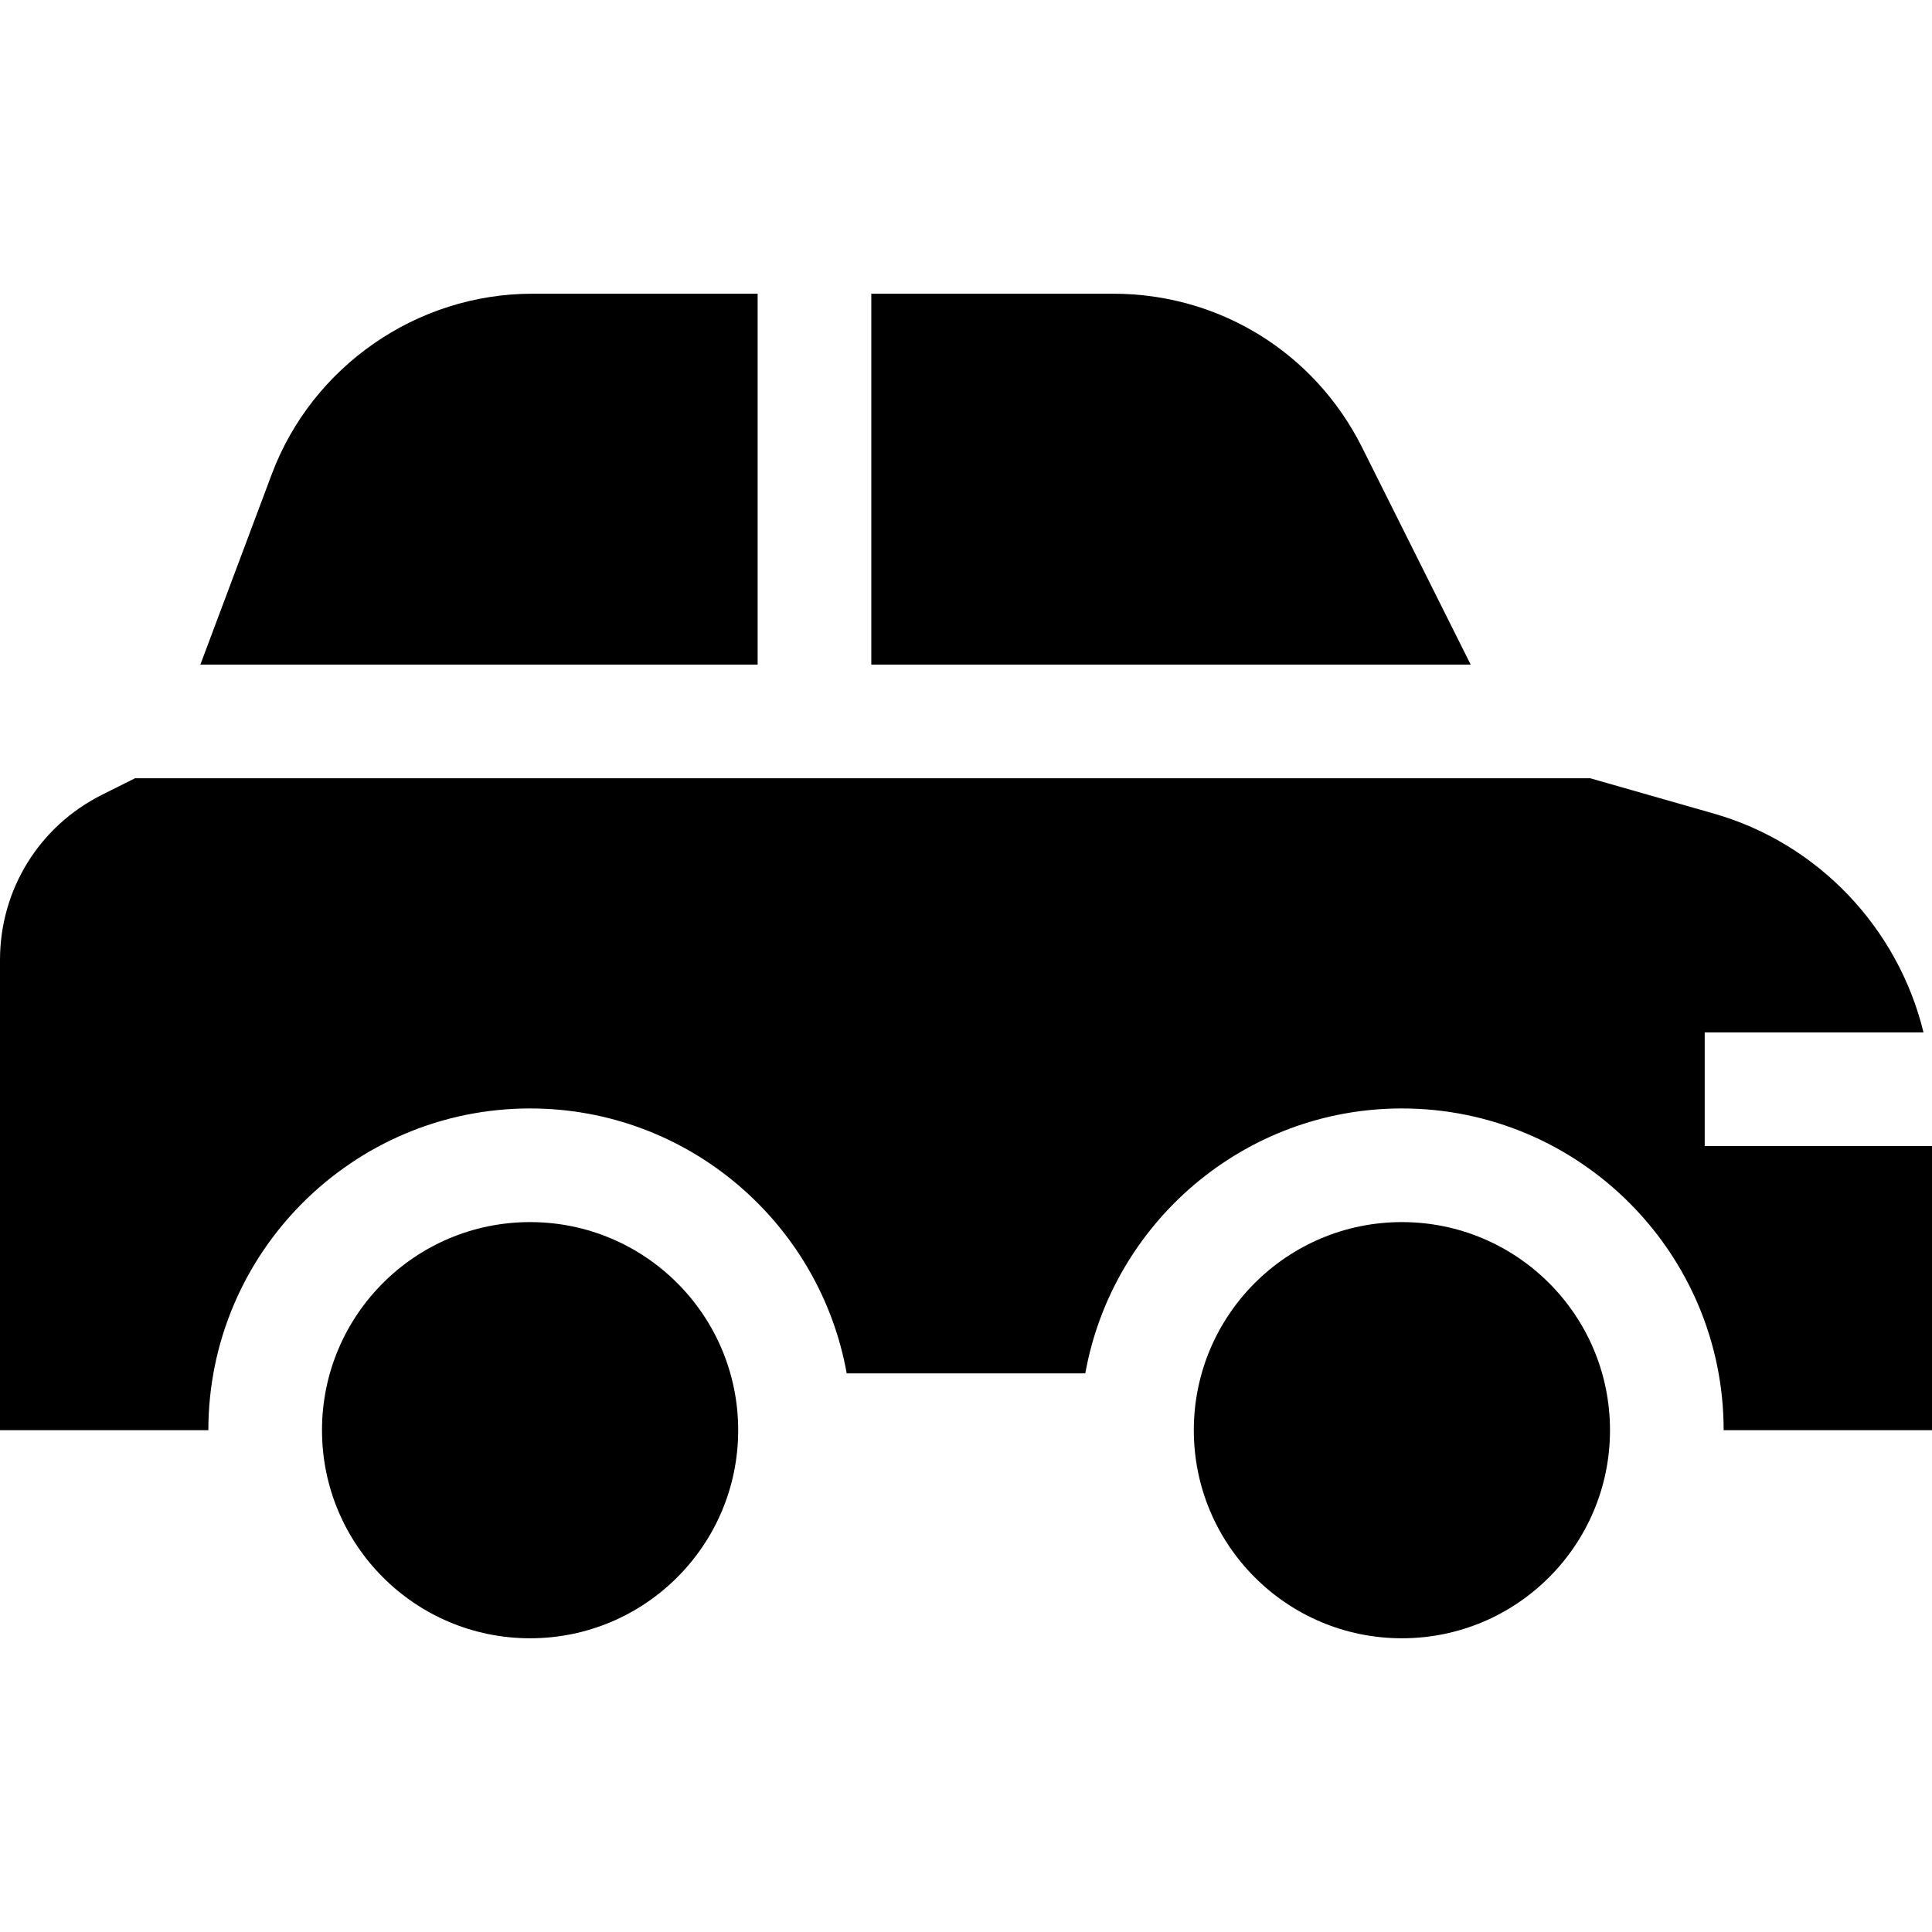
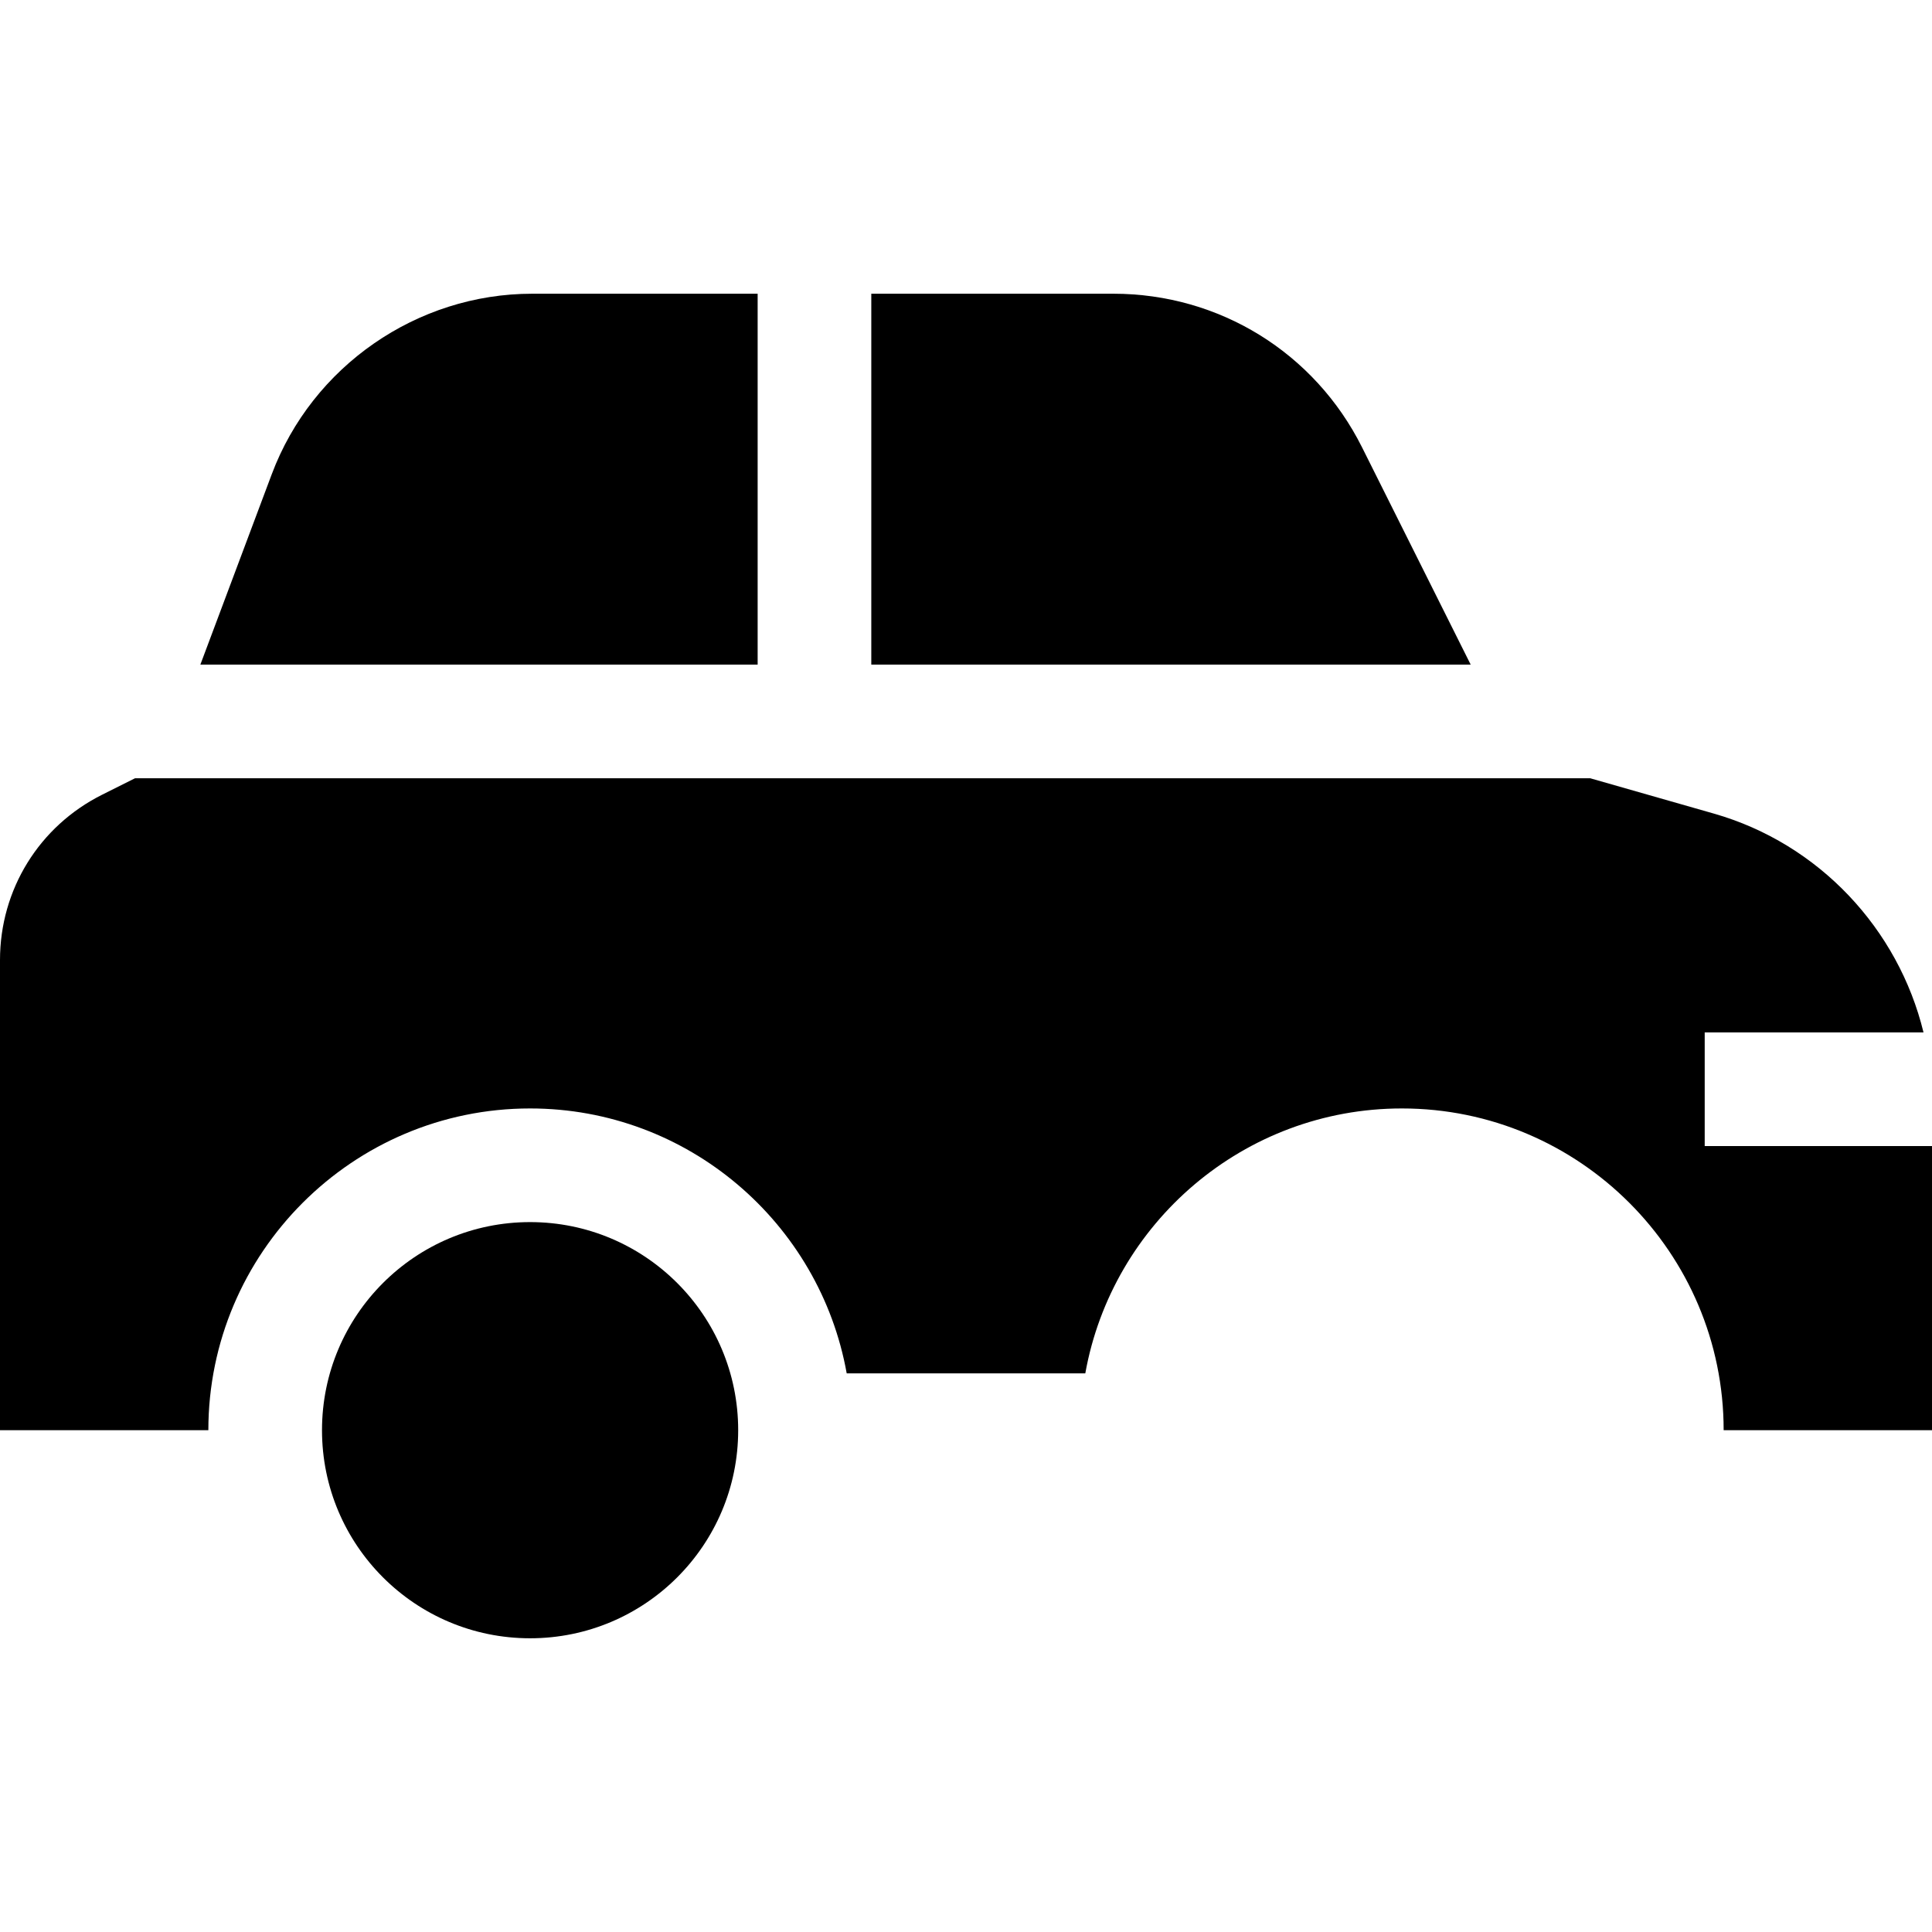
<svg xmlns="http://www.w3.org/2000/svg" id="Capa_1" enable-background="new 0 0 510 510" height="512" viewBox="0 0 510 510" width="512">
  <g>
    <path d="m230 175.436h158.222l-28.653-57.307c-12.52-25.04-37.688-40.595-65.684-40.595h-63.885z" />
    <path d="m200 175.436v-97.901h-59.504c-30.439 0-58.072 19.149-68.76 47.65l-18.844 50.251z" />
    <g>
      <circle cx="139.931" cy="377.535" r="54.931" />
-       <circle cx="370.069" cy="377.535" r="54.931" />
      <path d="m450 302.535v-30h57.76c-6.639-27.292-27.554-49.827-55.351-57.77l-32.652-9.329h-384.101l-8.682 4.341c-16.638 8.319-26.974 25.044-26.974 43.645v124.112h55c0-46.831 38.1-84.931 84.931-84.931 41.711 0 76.47 30.233 83.577 69.931h62.984c7.107-39.698 41.866-69.931 83.577-69.931 46.831 0 84.931 38.1 84.931 84.931h55v-75h-60z" />
    </g>
  </g>
</svg>